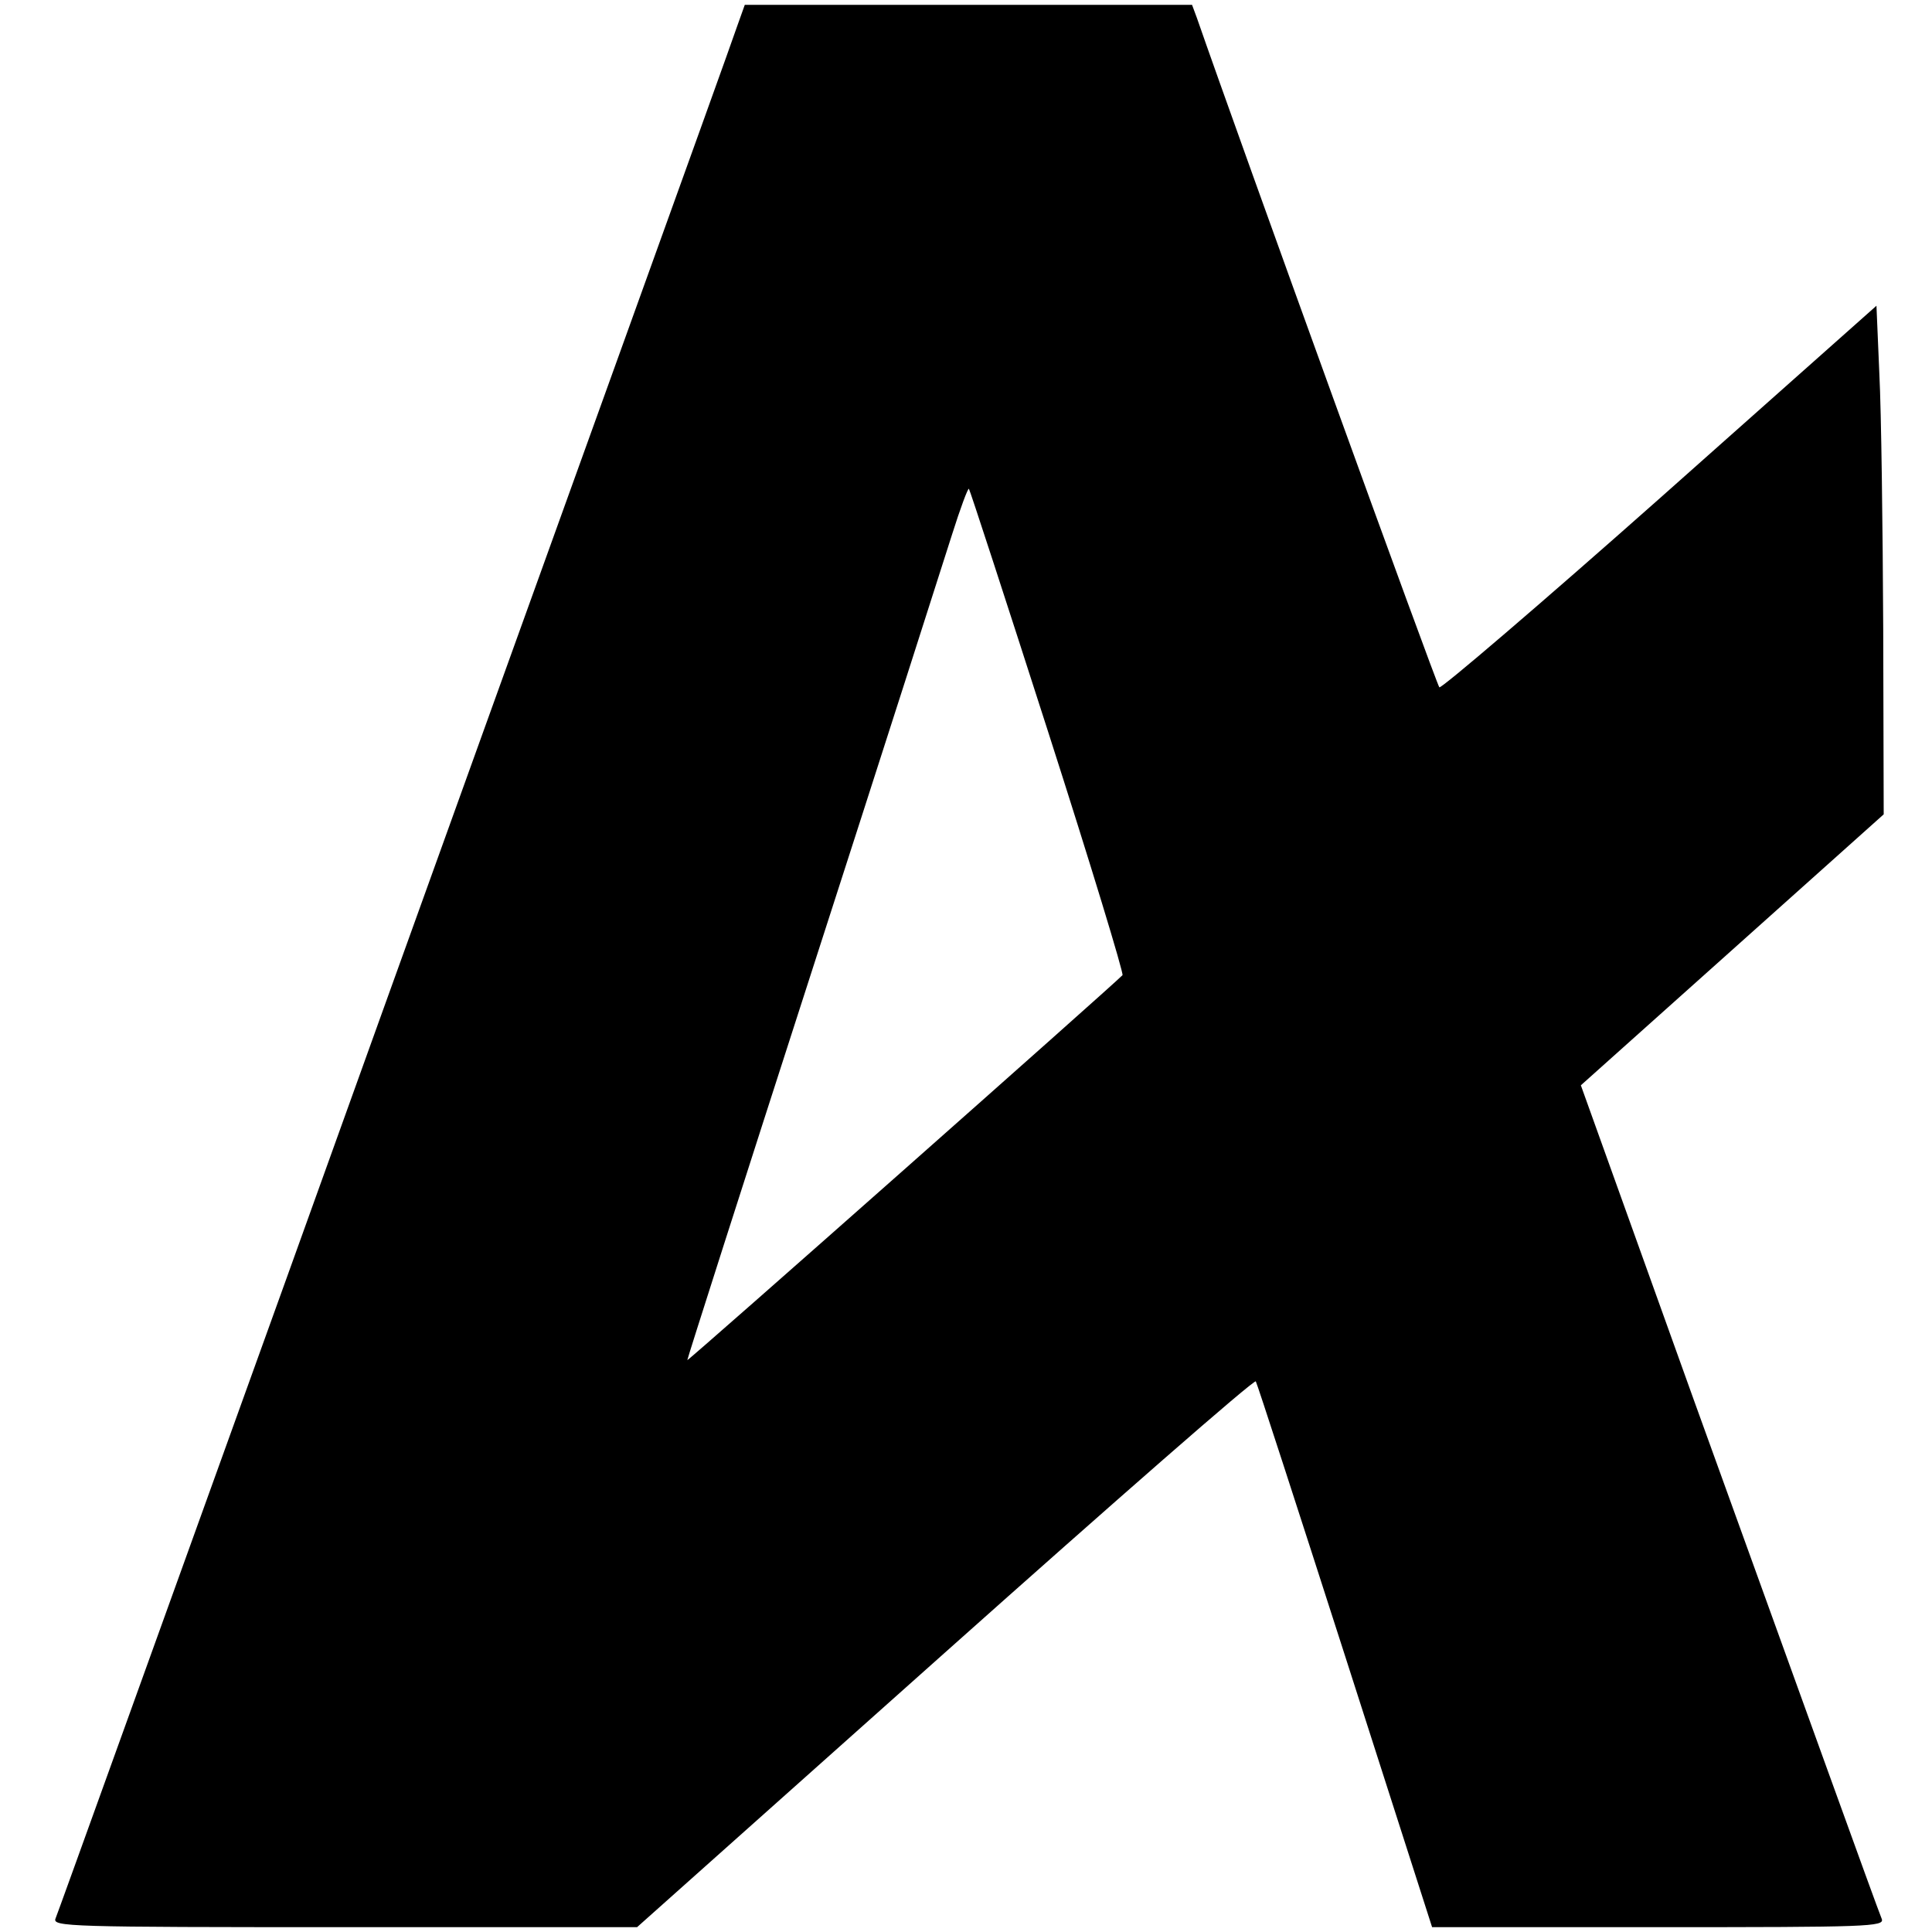
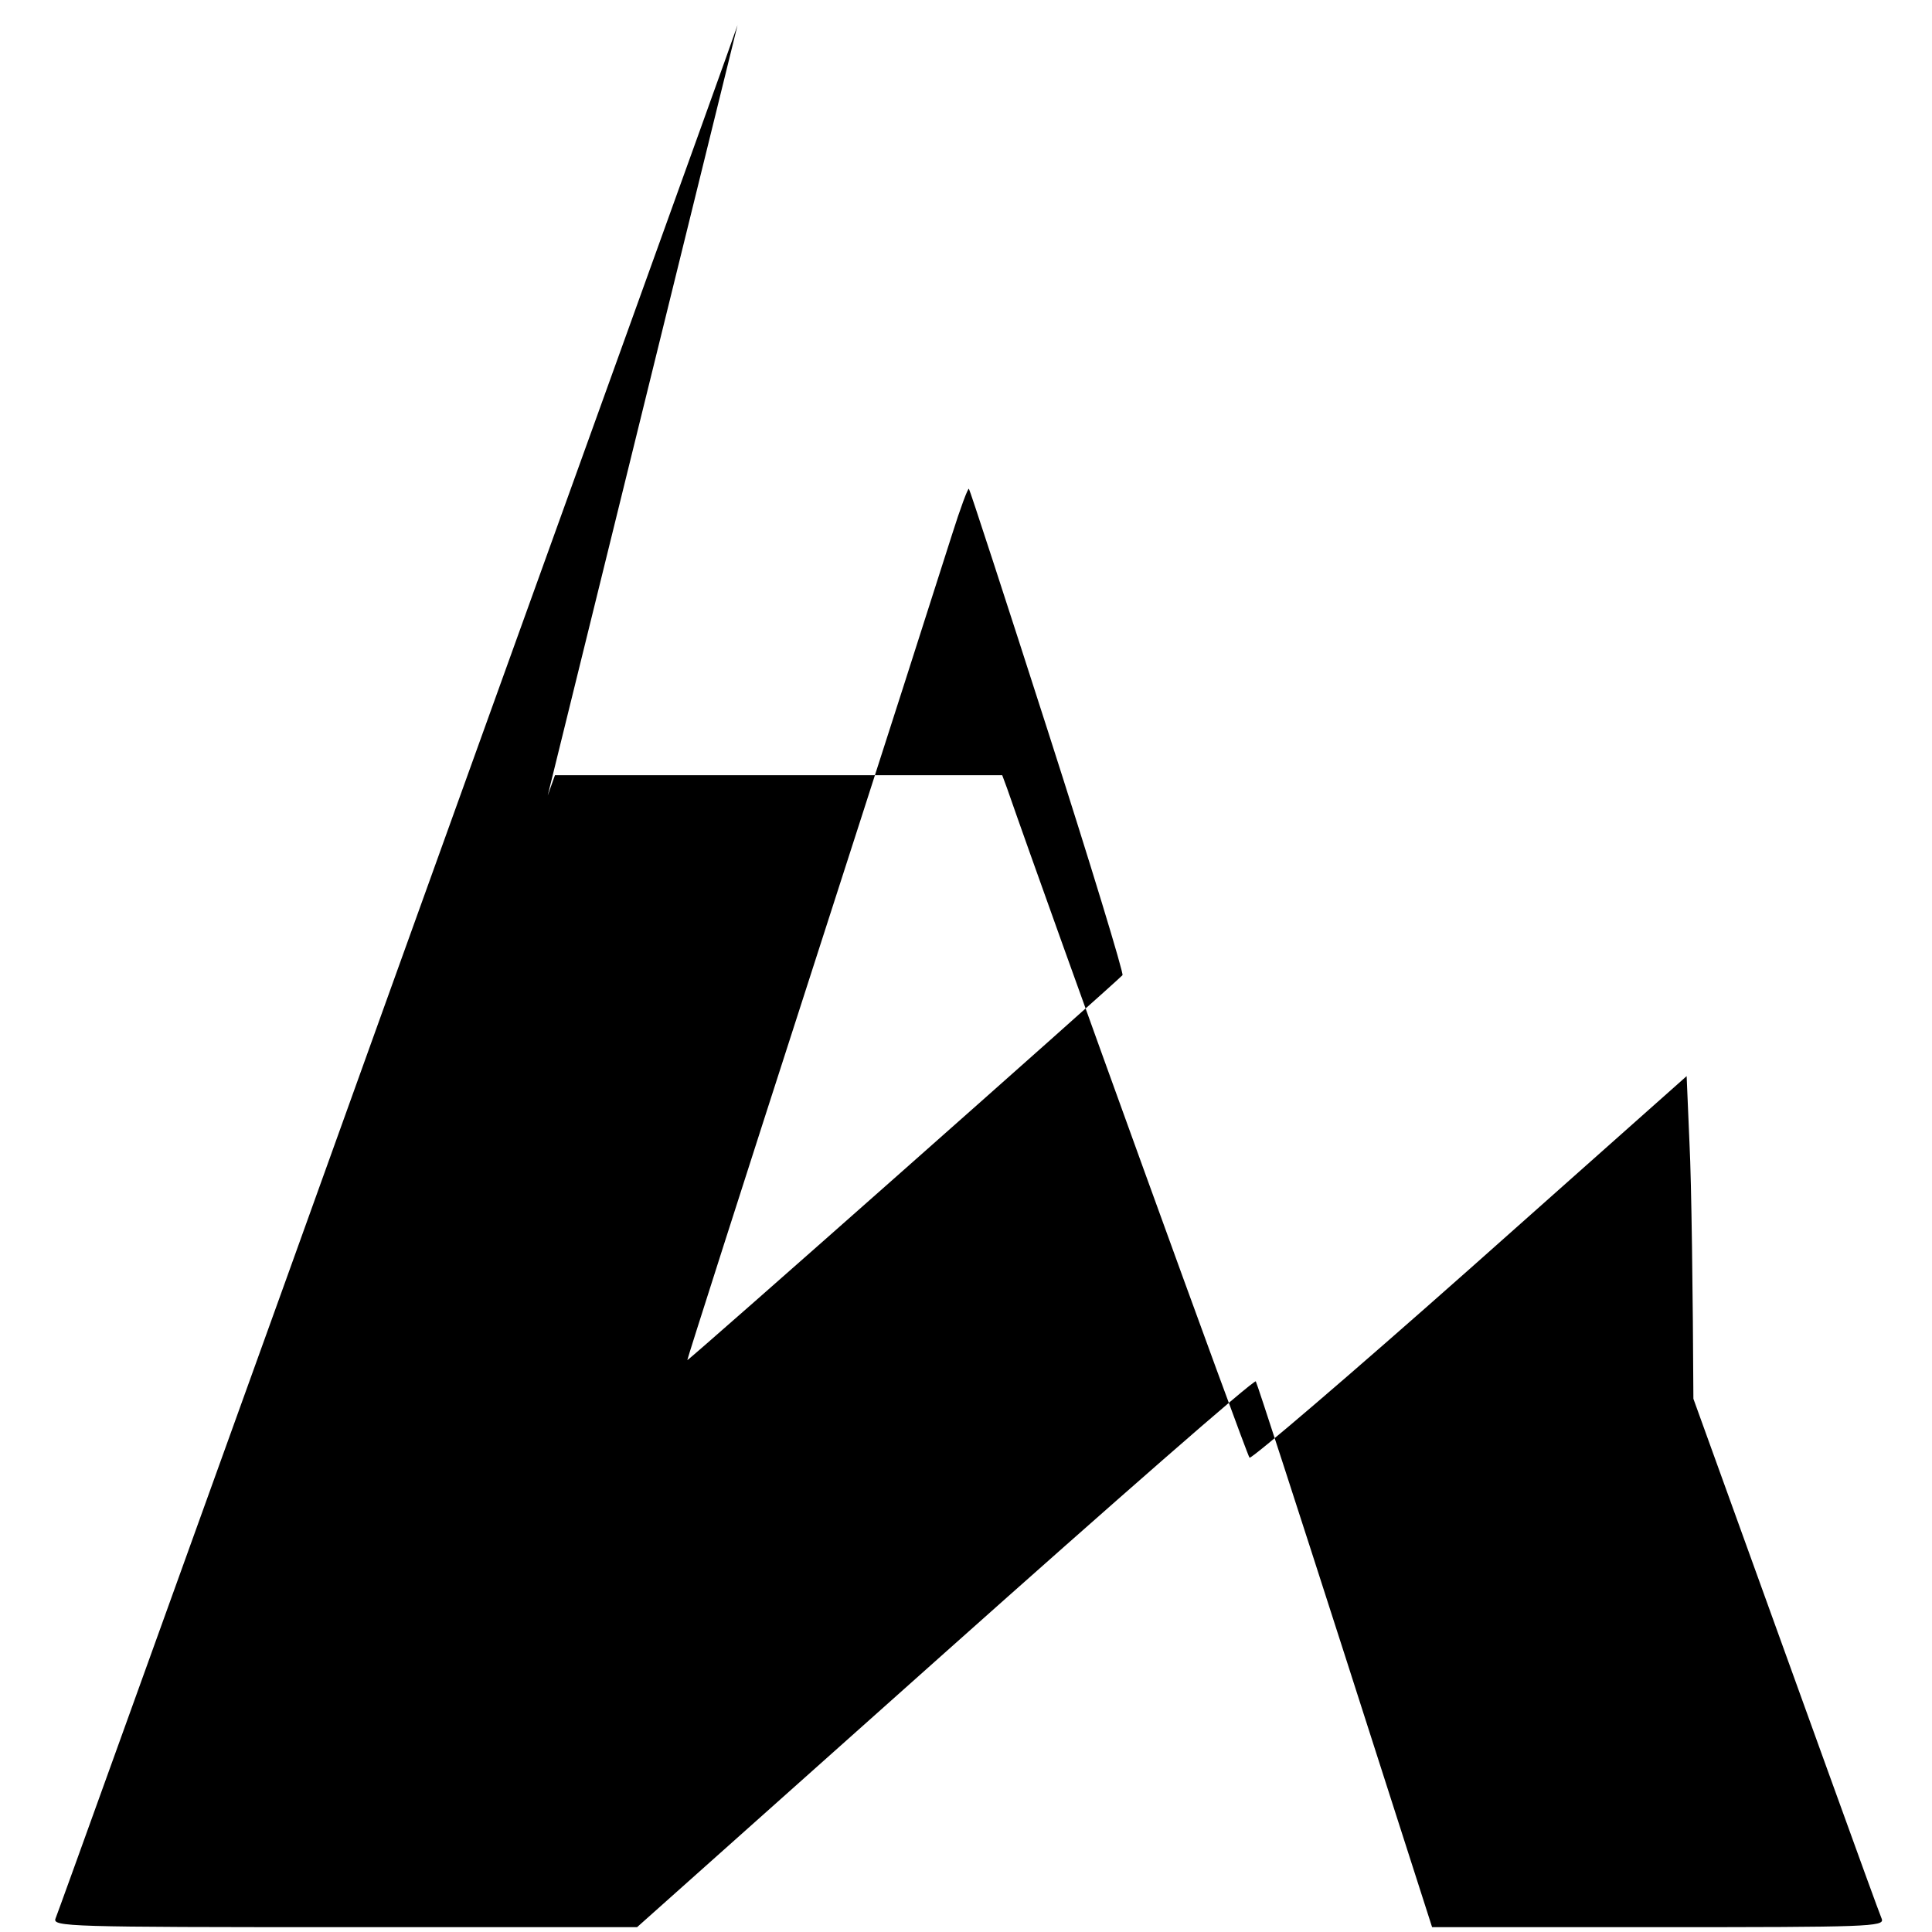
<svg xmlns="http://www.w3.org/2000/svg" version="1" width="533.333" height="533.333" viewBox="0 0 400 400">
-   <path d="M152.7 5.2c-.8 2.4-11.6 32.4-24 66.8S85 193.2 59.2 265c-25.9 71.8-47.3 131.3-47.7 132.2-.7 1.7 2.6 1.8 59.9 1.8h60.5l63.8-56.9c35.1-31.3 64-56.6 64.3-56.1.3.5 8.6 26.1 18.5 56.9l18 56.1h46.9c43.3 0 46.8-.1 46.2-1.7-1.3-3.2-15.9-43.8-39-107.7l-23.3-64.9 31.3-28 31.4-28.1-.1-38.5c-.1-21.2-.4-44.9-.8-52.7l-.6-14.1-44.9 39.9c-24.7 21.9-45.3 39.5-45.6 39.1-.6-.6-41.1-112.4-50.2-138.6l-1-2.7h-92.6l-1.5 4.2zM217 151.5c8.8 27.4 15.7 50.1 15.4 50.4-2 2.1-89.9 79.9-90.1 79.7-.1 0 11.5-36.3 25.8-80.6s27.3-84.9 29-90.3c1.7-5.4 3.3-9.7 3.5-9.5.2.2 7.6 22.9 16.4 50.3z" />
+   <path d="M152.7 5.2c-.8 2.4-11.6 32.4-24 66.8S85 193.2 59.2 265c-25.9 71.8-47.3 131.3-47.7 132.2-.7 1.7 2.6 1.8 59.9 1.8h60.5l63.8-56.9c35.1-31.3 64-56.6 64.3-56.1.3.5 8.6 26.1 18.5 56.9l18 56.1h46.9c43.3 0 46.8-.1 46.2-1.7-1.3-3.2-15.9-43.8-39-107.7c-.1-21.2-.4-44.9-.8-52.7l-.6-14.1-44.9 39.9c-24.7 21.9-45.3 39.5-45.6 39.1-.6-.6-41.1-112.4-50.2-138.6l-1-2.7h-92.6l-1.5 4.2zM217 151.5c8.8 27.4 15.7 50.1 15.4 50.4-2 2.1-89.9 79.9-90.1 79.7-.1 0 11.5-36.3 25.8-80.6s27.3-84.9 29-90.3c1.7-5.4 3.3-9.7 3.5-9.5.2.2 7.6 22.9 16.4 50.3z" />
</svg>